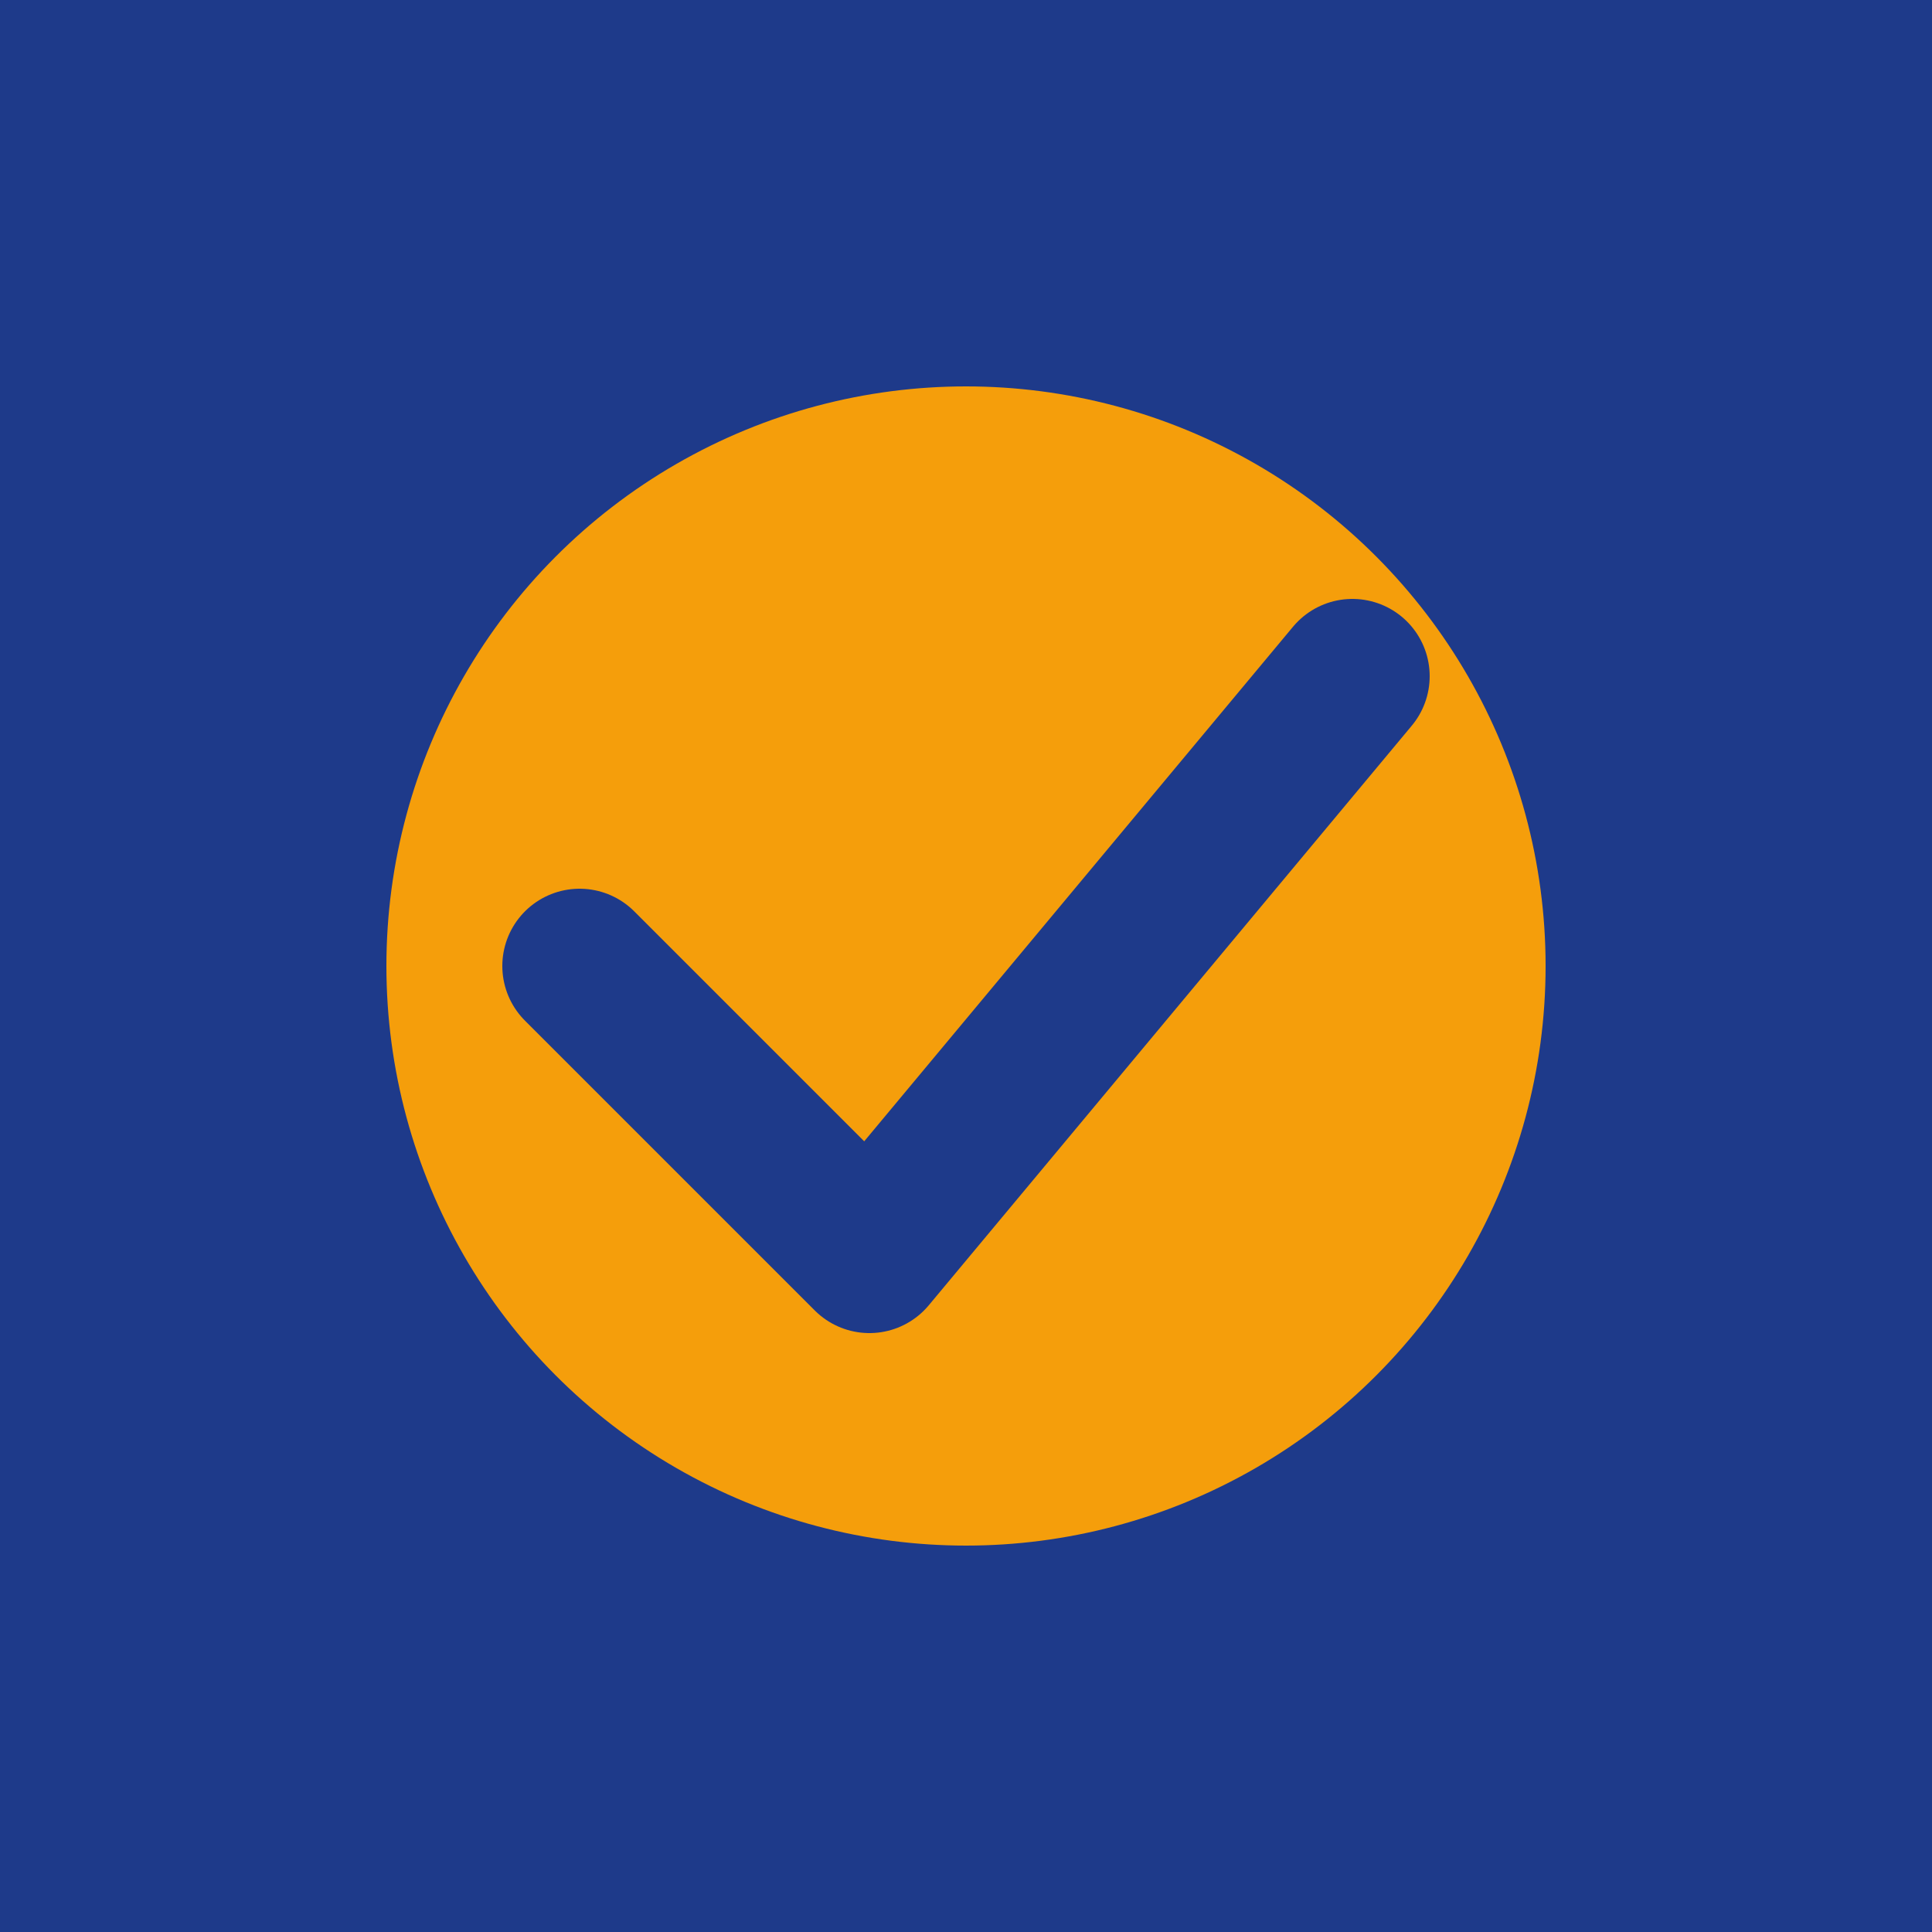
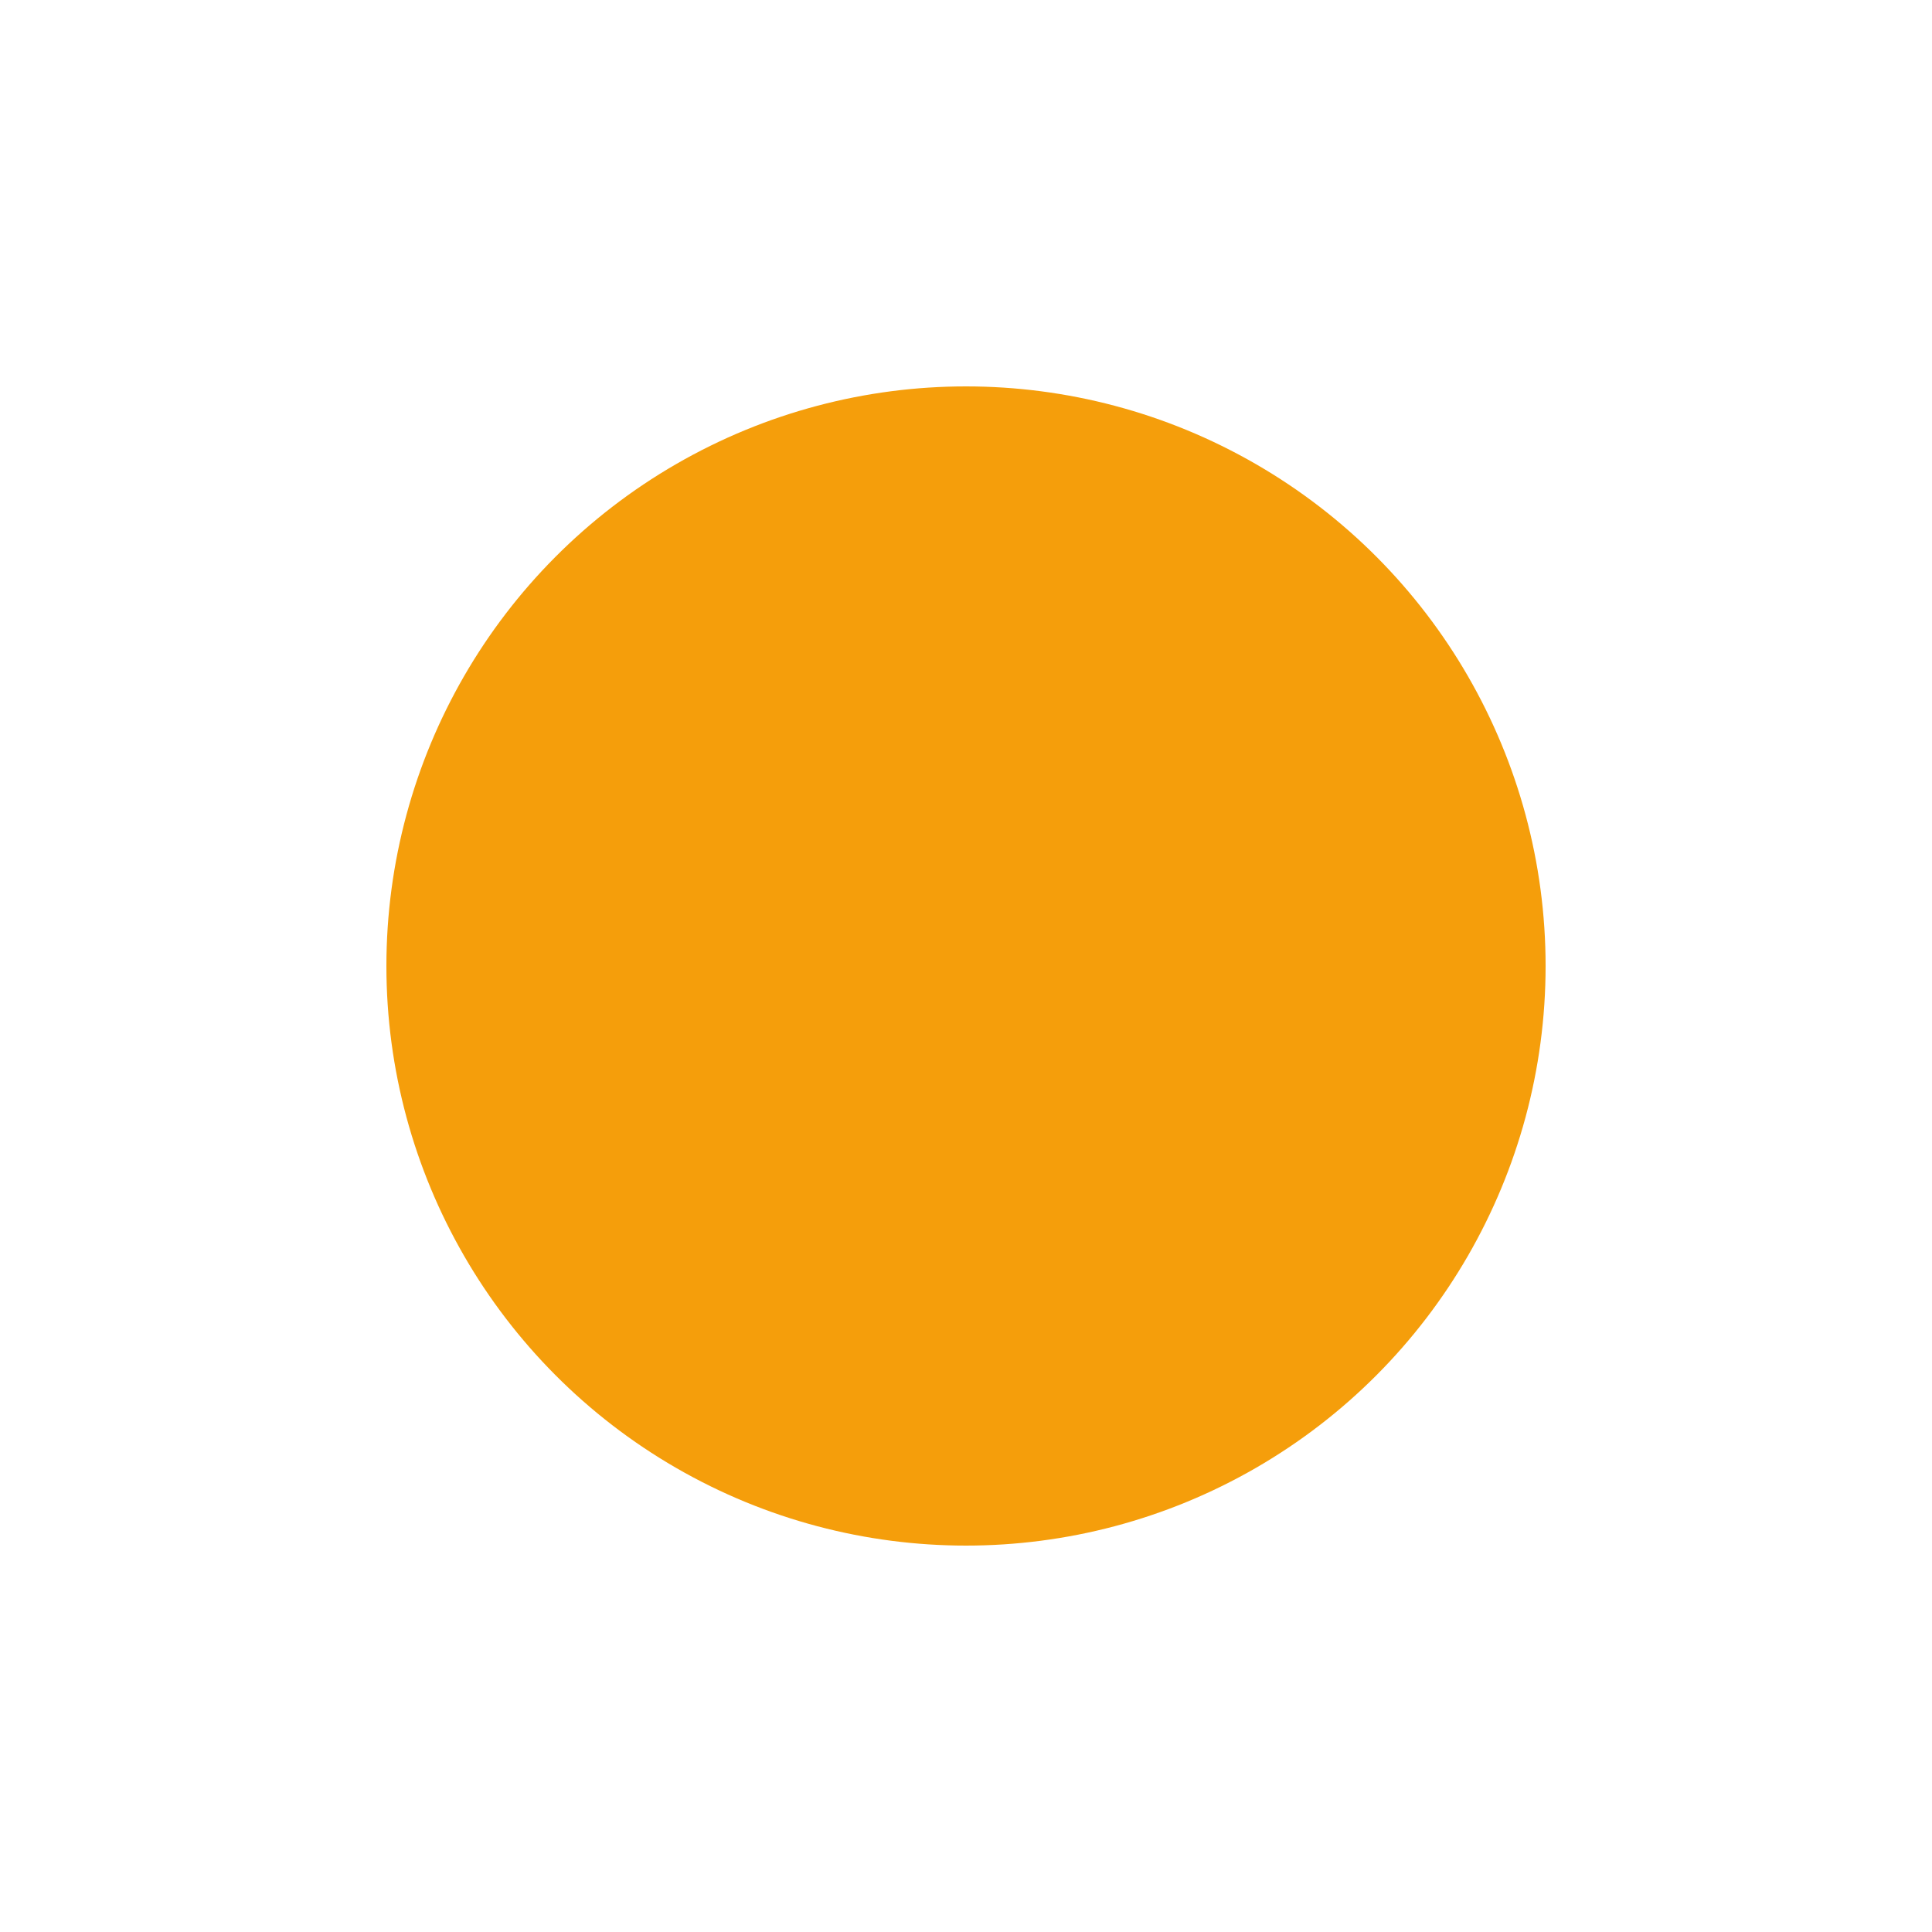
<svg xmlns="http://www.w3.org/2000/svg" viewBox="0 0 100 100">
-   <rect width="100" height="100" fill="#1e3a8a" />
  <circle cx="50" cy="50" r="30" fill="#f59e0b" />
-   <path d="M30 50 L45 65 L70 35" fill="none" stroke="#1e3a8a" stroke-width="8" stroke-linecap="round" stroke-linejoin="round" />
</svg>